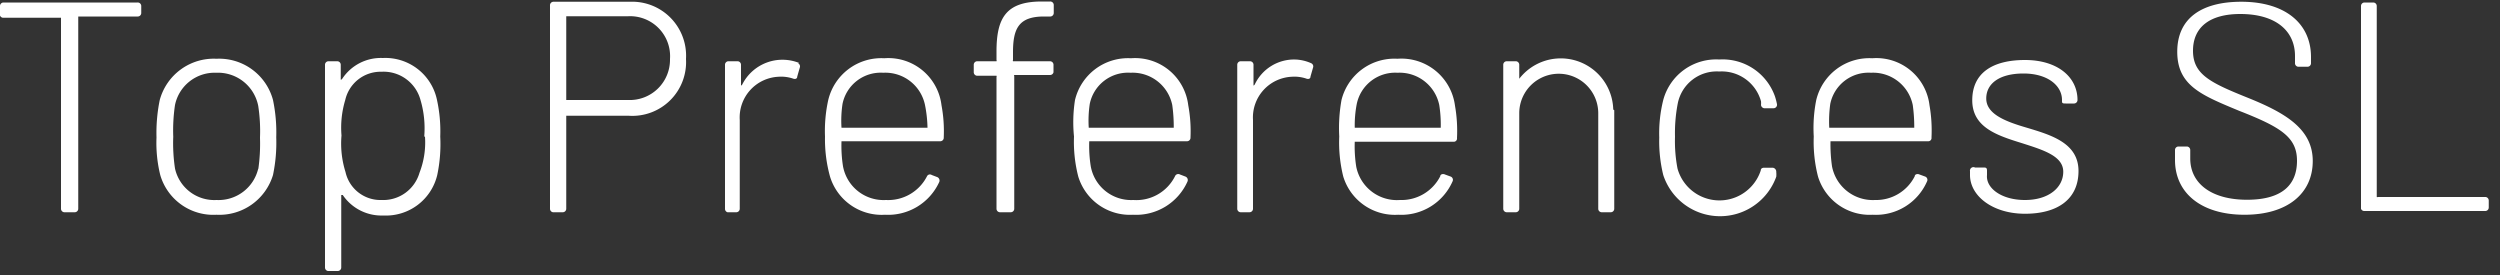
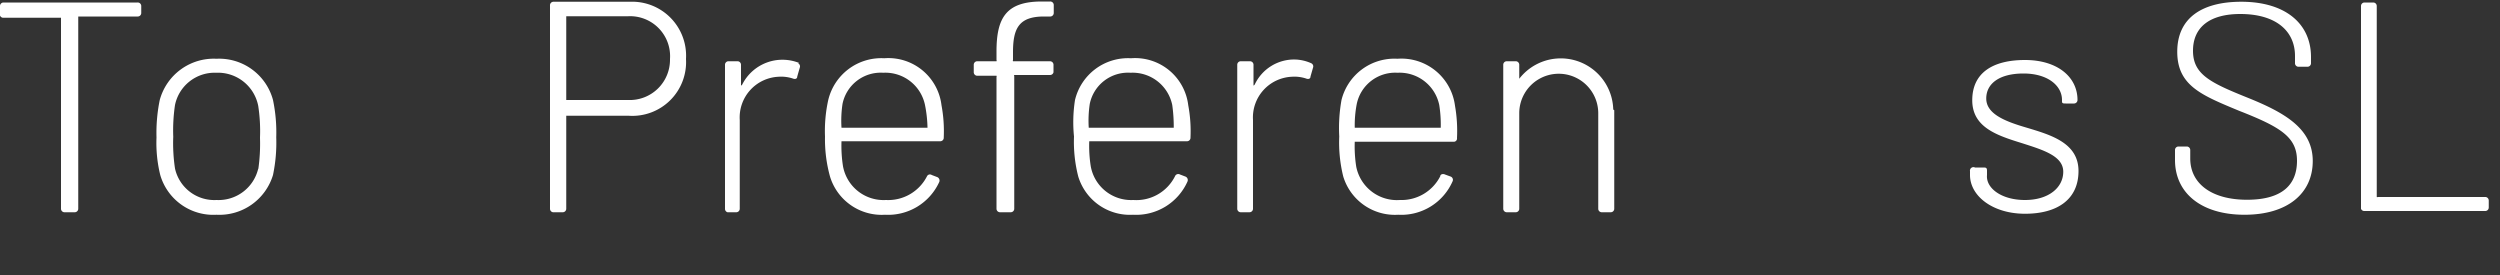
<svg xmlns="http://www.w3.org/2000/svg" id="Capa_1" data-name="Capa 1" viewBox="0 0 100 11">
  <rect x="0" y="0" width="100" height="11" fill="#333333" stroke="none" />
  <defs>
    <style>.cls-1{fill:#fff;}</style>
  </defs>
  <title>1</title>
  <path class="cls-1" d="M5.65.24V.52A.14.14,0,0,1,5.5.66H3.13a0,0,0,0,0,0,0V8.35a.14.14,0,0,1-.14.14H2.59a.14.14,0,0,1-.15-.14V.71a0,0,0,0,0,0,0H.14A.14.14,0,0,1,0,.52V.24A.14.14,0,0,1,.14.1H5.5A.14.14,0,0,1,5.65.24Z" />
  <path class="cls-1" d="M6.41,7a5.37,5.37,0,0,1-.15-1.5A6.56,6.56,0,0,1,6.39,4,2.24,2.24,0,0,1,8.66,2.35,2.23,2.23,0,0,1,10.92,4a6.34,6.34,0,0,1,.13,1.49A6.32,6.32,0,0,1,10.92,7,2.24,2.24,0,0,1,8.66,8.59,2.21,2.21,0,0,1,6.41,7Zm3.92-.22a7.18,7.18,0,0,0,.07-1.27,6.67,6.67,0,0,0-.07-1.27A1.64,1.64,0,0,0,8.65,2.91,1.62,1.62,0,0,0,7,4.2a6.92,6.92,0,0,0-.07,1.27A6.79,6.79,0,0,0,7,6.74,1.61,1.61,0,0,0,8.66,8,1.63,1.63,0,0,0,10.33,6.74Z" />
-   <path class="cls-1" d="M17.61,5.46A6,6,0,0,1,17.49,7a2.11,2.11,0,0,1-2.16,1.62,1.87,1.87,0,0,1-1.62-.82s-.06,0-.06,0v2.9a.14.14,0,0,1-.14.14h-.35A.14.14,0,0,1,13,10.7V2.59a.14.14,0,0,1,.14-.14h.35a.14.14,0,0,1,.14.14v.56c0,.05,0,.06.06,0a1.85,1.85,0,0,1,1.62-.83A2.11,2.11,0,0,1,17.48,4,5.83,5.83,0,0,1,17.61,5.46Zm-.64,0A4,4,0,0,0,16.82,4a1.53,1.53,0,0,0-1.56-1.13A1.45,1.45,0,0,0,13.81,4a3.82,3.82,0,0,0-.15,1.42,3.79,3.79,0,0,0,.16,1.46A1.43,1.43,0,0,0,15.26,8a1.51,1.51,0,0,0,1.52-1.09A3.34,3.34,0,0,0,17,5.47Z" />
  <path class="cls-1" d="M27.44,2.36a2.15,2.15,0,0,1-2.29,2.27h-2.5a.05.05,0,0,0,0,0V8.35a.14.14,0,0,1-.14.14h-.35A.14.14,0,0,1,22,8.35V.22a.14.14,0,0,1,.14-.15h3.06A2.16,2.16,0,0,1,27.44,2.36Zm-.64,0A1.6,1.6,0,0,0,25.12.65H22.65a.05.05,0,0,0,0,0V4a.05.05,0,0,0,0,0h2.47A1.61,1.61,0,0,0,26.8,2.37Z" />
  <path class="cls-1" d="M31.92,2.53a.14.14,0,0,1,.07.18l-.1.35c0,.09-.08.12-.18.08a1.49,1.49,0,0,0-.57-.07A1.63,1.63,0,0,0,29.59,4.8V8.35a.14.14,0,0,1-.15.14H29.1A.14.14,0,0,1,29,8.35V2.59a.14.14,0,0,1,.15-.14h.34a.14.14,0,0,1,.15.14v.79c0,.05,0,.06.05,0a1.8,1.8,0,0,1,2.28-.86Z" />
  <path class="cls-1" d="M37.08,7.05A.13.13,0,0,1,37.27,7l.21.08a.15.15,0,0,1,.09.2A2.25,2.25,0,0,1,35.4,8.59a2.16,2.16,0,0,1-2.2-1.53A5.59,5.59,0,0,1,33,5.46,5.74,5.74,0,0,1,33.13,4a2.18,2.18,0,0,1,2.24-1.67,2.14,2.14,0,0,1,2.29,1.88,5.65,5.65,0,0,1,.09,1.29.14.14,0,0,1-.15.15H33.71s-.05,0-.05,0a5.22,5.22,0,0,0,.06,1A1.65,1.65,0,0,0,35.44,8,1.74,1.74,0,0,0,37.08,7.05ZM33.66,5.11s0,0,.05,0h3.34s.05,0,.05,0A5.1,5.1,0,0,0,37,4.2a1.62,1.62,0,0,0-1.67-1.29,1.56,1.56,0,0,0-1.63,1.25A4.52,4.52,0,0,0,33.66,5.11Z" />
  <path class="cls-1" d="M40.52,2.09V2.4a.05.05,0,0,0,0,.05H42a.14.14,0,0,1,.14.14v.3A.14.14,0,0,1,42,3H40.57a.05.05,0,0,0,0,.05V8.35a.14.14,0,0,1-.14.14H40a.14.14,0,0,1-.14-.14V3.08a.06.06,0,0,0,0-.05h-.77a.14.14,0,0,1-.14-.14v-.3a.14.14,0,0,1,.14-.14h.77a.06.06,0,0,0,0-.05V2.06c0-1.34.38-2,1.81-2H42a.14.14,0,0,1,.15.14V.52A.14.14,0,0,1,42,.66h-.24C40.75.66,40.52,1.14,40.52,2.09Z" />
  <path class="cls-1" d="M47,7.05a.14.14,0,0,1,.2-.07l.21.08a.15.15,0,0,1,.09.2,2.25,2.25,0,0,1-2.18,1.33,2.16,2.16,0,0,1-2.19-1.53,5.59,5.59,0,0,1-.17-1.6A5.74,5.74,0,0,1,43,4a2.18,2.18,0,0,1,2.24-1.67,2.14,2.14,0,0,1,2.29,1.88,5.65,5.65,0,0,1,.09,1.29.14.14,0,0,1-.15.15h-3.9s0,0,0,0a5.22,5.22,0,0,0,.06,1A1.64,1.64,0,0,0,45.33,8,1.73,1.73,0,0,0,47,7.05ZM43.55,5.11s0,0,0,0h3.35a0,0,0,0,0,.05,0,6.27,6.27,0,0,0-.06-.91,1.62,1.62,0,0,0-1.67-1.29,1.56,1.56,0,0,0-1.63,1.25A4.52,4.52,0,0,0,43.55,5.11Z" />
  <path class="cls-1" d="M52.45,2.53a.14.14,0,0,1,.07.18l-.1.35c0,.09-.08.12-.18.08a1.49,1.49,0,0,0-.57-.07A1.63,1.63,0,0,0,50.12,4.8V8.35a.14.14,0,0,1-.14.14h-.35a.14.14,0,0,1-.14-.14V2.59a.14.14,0,0,1,.14-.14H50a.14.14,0,0,1,.14.14v.79c0,.05,0,.06.05,0a1.74,1.74,0,0,1,1.59-1A1.69,1.69,0,0,1,52.45,2.53Z" />
  <path class="cls-1" d="M57.61,7.05c0-.08.11-.11.19-.07l.22.08a.14.14,0,0,1,.08.2,2.24,2.24,0,0,1-2.17,1.33,2.16,2.16,0,0,1-2.2-1.53,5.63,5.63,0,0,1-.16-1.6A6.36,6.36,0,0,1,53.66,4,2.18,2.18,0,0,1,55.9,2.35a2.16,2.16,0,0,1,2.3,1.88,5.81,5.81,0,0,1,.08,1.29.13.13,0,0,1-.14.15h-3.9s-.05,0-.05,0a5.22,5.22,0,0,0,.06,1A1.66,1.66,0,0,0,56,8,1.74,1.74,0,0,0,57.61,7.05ZM54.19,5.11s0,0,.05,0h3.34s.05,0,.05,0a5.1,5.1,0,0,0-.06-.91A1.62,1.62,0,0,0,55.9,2.91a1.57,1.57,0,0,0-1.63,1.25A4.52,4.52,0,0,0,54.19,5.11Z" />
  <path class="cls-1" d="M64.57,4.41V8.35a.14.14,0,0,1-.15.14h-.34a.14.14,0,0,1-.15-.14V4.53a1.58,1.58,0,1,0-3.16,0V8.35a.14.14,0,0,1-.15.14h-.35a.14.14,0,0,1-.14-.14V2.59a.14.14,0,0,1,.14-.14h.35a.14.14,0,0,1,.15.14v.56c0,.05,0,.06,0,0a2.1,2.1,0,0,1,3.76,1.23Z" />
-   <path class="cls-1" d="M66.53,7a5.68,5.68,0,0,1-.16-1.5A5.5,5.5,0,0,1,66.53,4a2.19,2.19,0,0,1,2.24-1.62A2.22,2.22,0,0,1,71,3.86a2.86,2.86,0,0,1,.08.31.14.14,0,0,1-.14.16l-.33,0a.15.15,0,0,1-.17-.13.77.77,0,0,0,0-.15,1.63,1.63,0,0,0-1.67-1.19,1.59,1.59,0,0,0-1.66,1.28A6.21,6.21,0,0,0,67,5.47a5.83,5.83,0,0,0,.1,1.27,1.74,1.74,0,0,0,3.33.08v0c0-.09.08-.12.17-.11l.32,0a.16.16,0,0,1,.13.17.9.9,0,0,1,0,.19A2.39,2.39,0,0,1,66.53,7Z" />
-   <path class="cls-1" d="M76.59,7.05c0-.08.11-.11.19-.07l.22.08a.14.14,0,0,1,.08.2,2.23,2.23,0,0,1-2.17,1.33,2.16,2.16,0,0,1-2.19-1.53,5.59,5.59,0,0,1-.17-1.6A5.74,5.74,0,0,1,72.65,4a2.18,2.18,0,0,1,2.24-1.67,2.14,2.14,0,0,1,2.29,1.88,5.81,5.81,0,0,1,.08,1.29.13.13,0,0,1-.14.15h-3.9a0,0,0,0,0,0,0,6.15,6.15,0,0,0,.06,1A1.66,1.66,0,0,0,75,8,1.73,1.73,0,0,0,76.59,7.05ZM73.17,5.11a0,0,0,0,0,0,0h3.35a0,0,0,0,0,.05,0,6.27,6.27,0,0,0-.06-.91,1.62,1.62,0,0,0-1.67-1.29,1.56,1.56,0,0,0-1.63,1.25A5.16,5.16,0,0,0,73.17,5.11Z" />
  <path class="cls-1" d="M78.8,7V6.85A.14.14,0,0,1,79,6.7h.33c.09,0,.15,0,.15.12V7C79.43,7.52,80.05,8,81,8s1.53-.5,1.53-1.13S81.73,6,80.89,5.73c-1-.31-2-.63-2-1.72S79.7,2.4,81,2.4,83.1,3.08,83.1,4V4a.14.14,0,0,1-.15.14h-.32c-.09,0-.15,0-.15-.08V4c0-.58-.58-1.06-1.54-1.06s-1.49.4-1.49,1,.71.9,1.56,1.15c1,.3,2.13.61,2.13,1.75S82.29,8.55,81,8.55,78.8,7.84,78.8,7Z" />
  <path class="cls-1" d="M87,6.4V6a.14.14,0,0,1,.14-.14h.33a.14.14,0,0,1,.14.14v.34c0,1,.85,1.65,2.27,1.65s2-.61,2-1.56-.66-1.35-2.32-2c-1.49-.62-2.47-1-2.47-2.36s1-2,2.56-2c1.77,0,2.79.88,2.79,2.21v.25a.14.14,0,0,1-.14.14h-.35a.14.14,0,0,1-.15-.14V2.24c0-1-.76-1.68-2.19-1.68-1.21,0-1.89.52-1.89,1.47s.7,1.28,2.19,1.88,2.6,1.24,2.6,2.53-1,2.15-2.73,2.15S87,7.72,87,6.4Z" />
  <path class="cls-1" d="M94.44,8.35V.24A.14.14,0,0,1,94.58.1h.35a.14.14,0,0,1,.14.14V7.88a.06.06,0,0,0,.05,0H99.4a.14.14,0,0,1,.15.14v.28a.14.14,0,0,1-.15.14H94.58A.14.14,0,0,1,94.44,8.35Z" />
</svg>